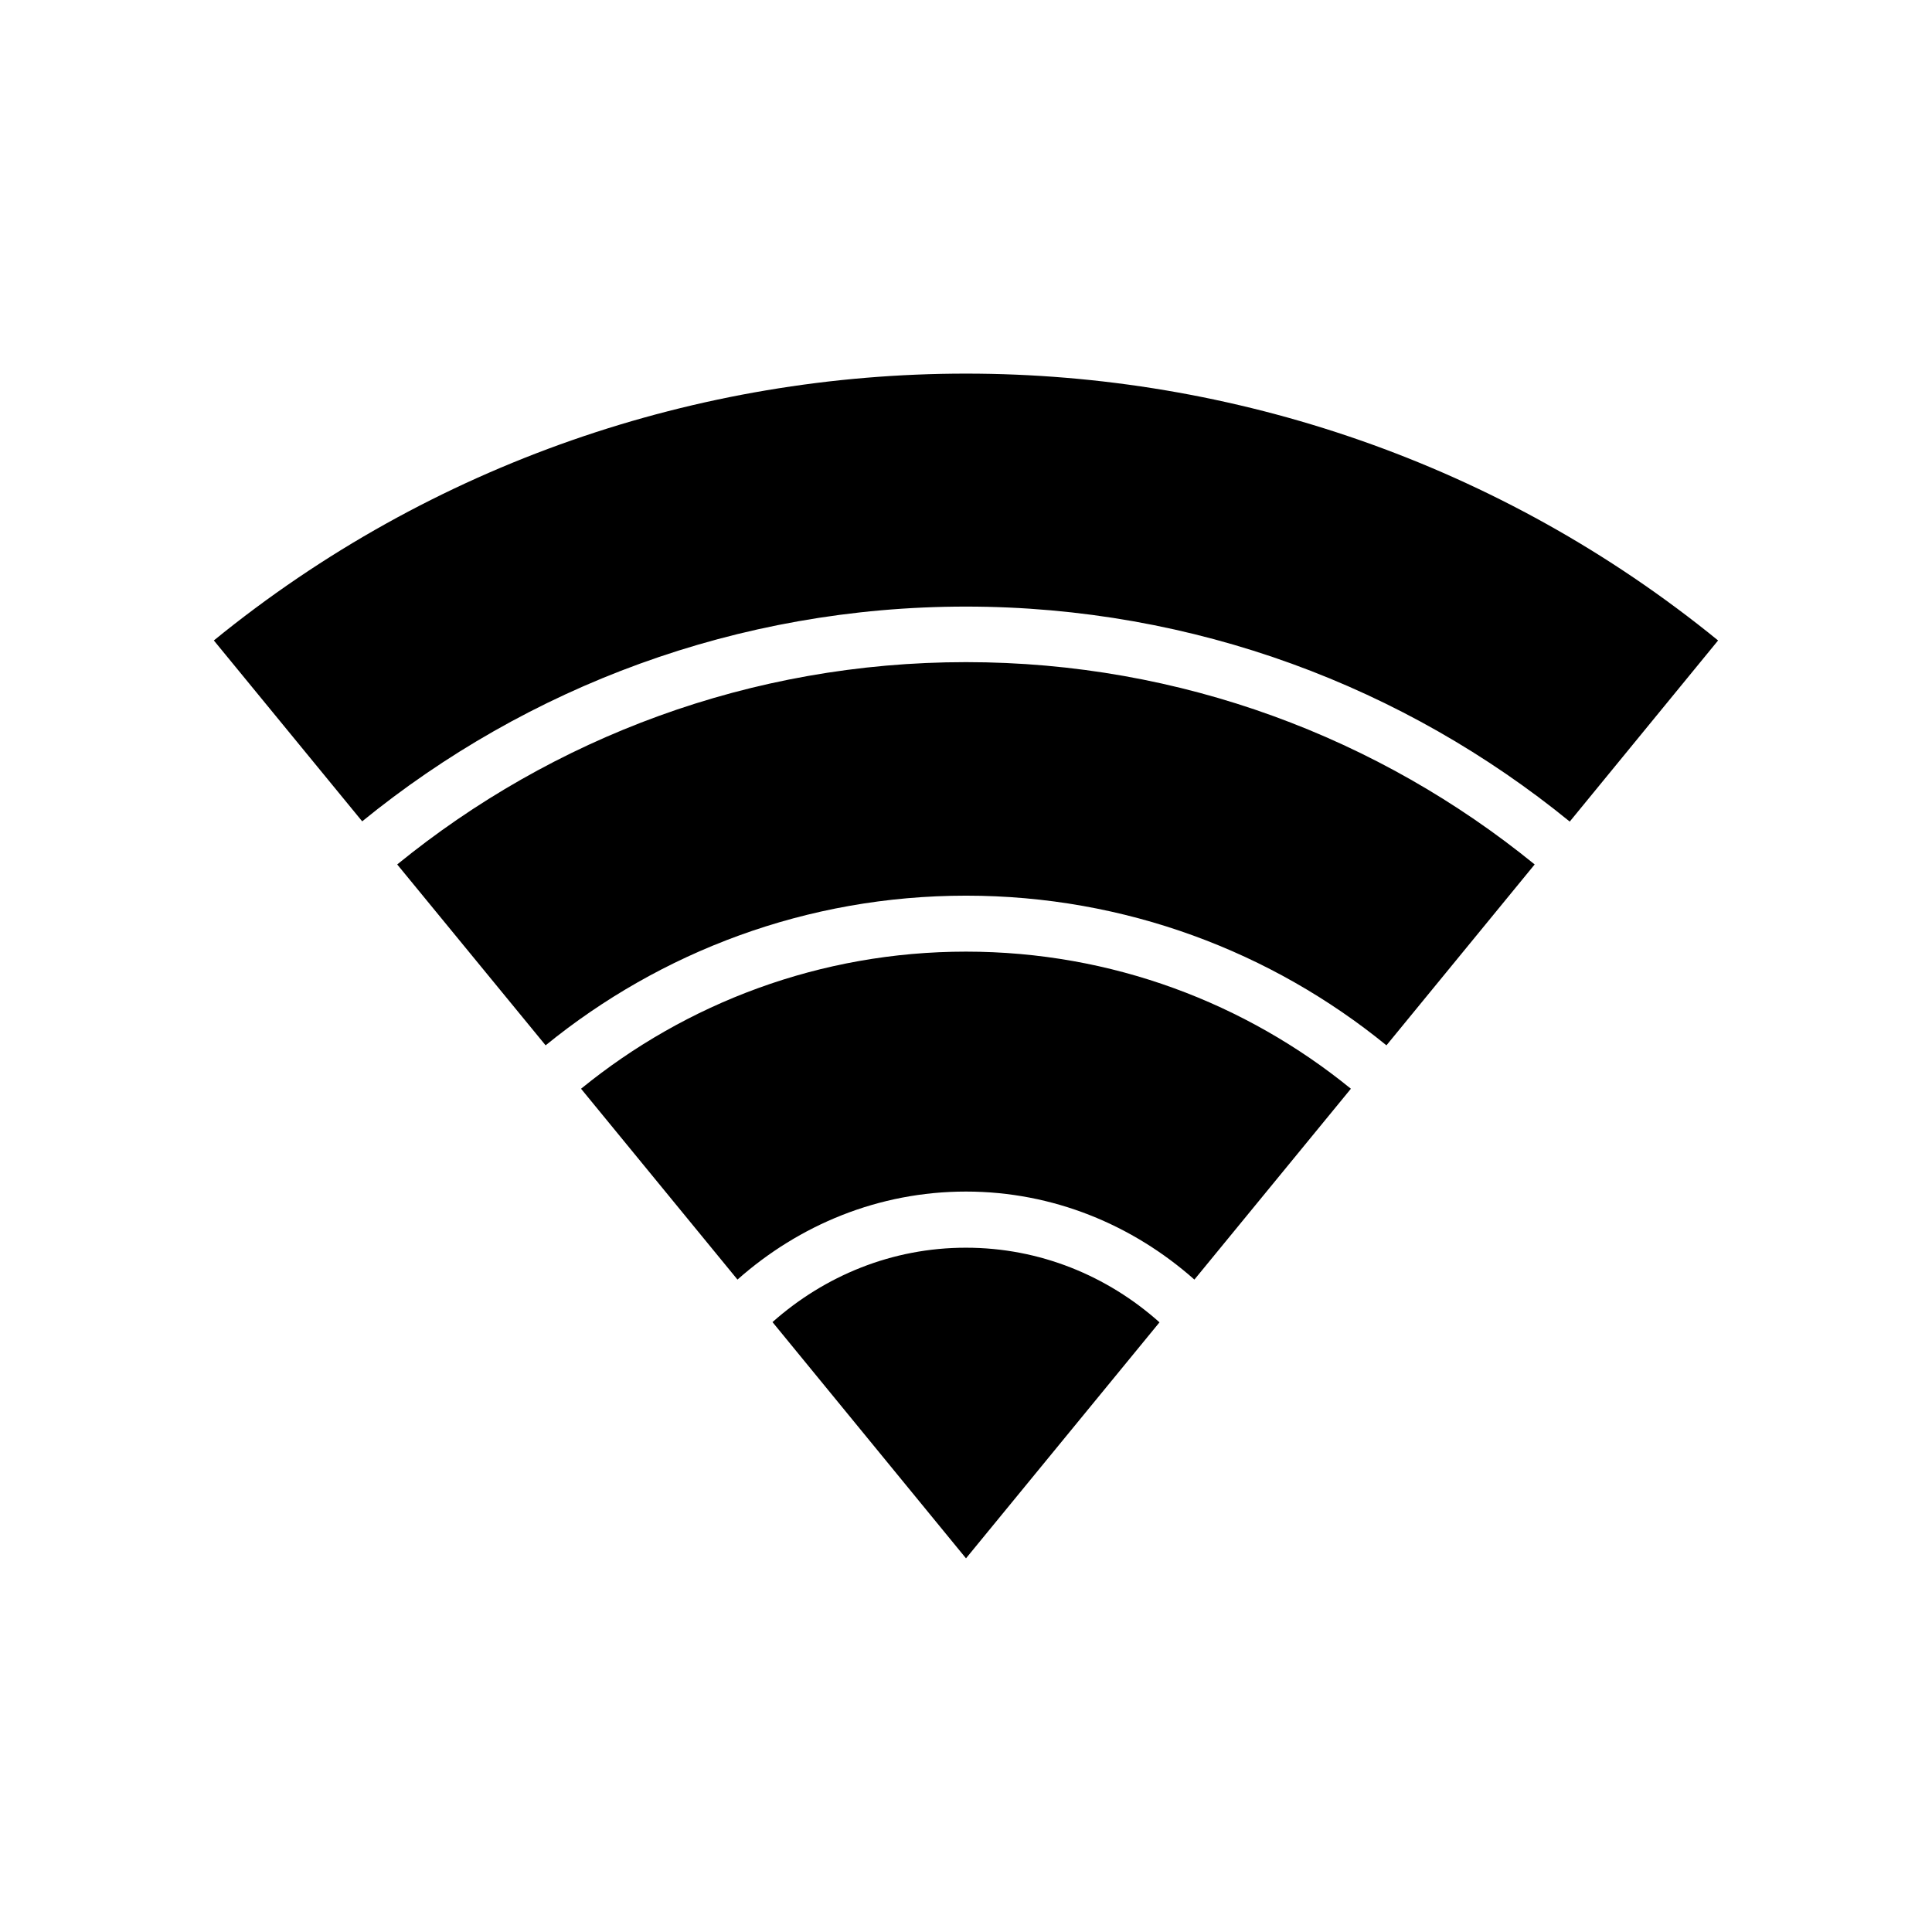
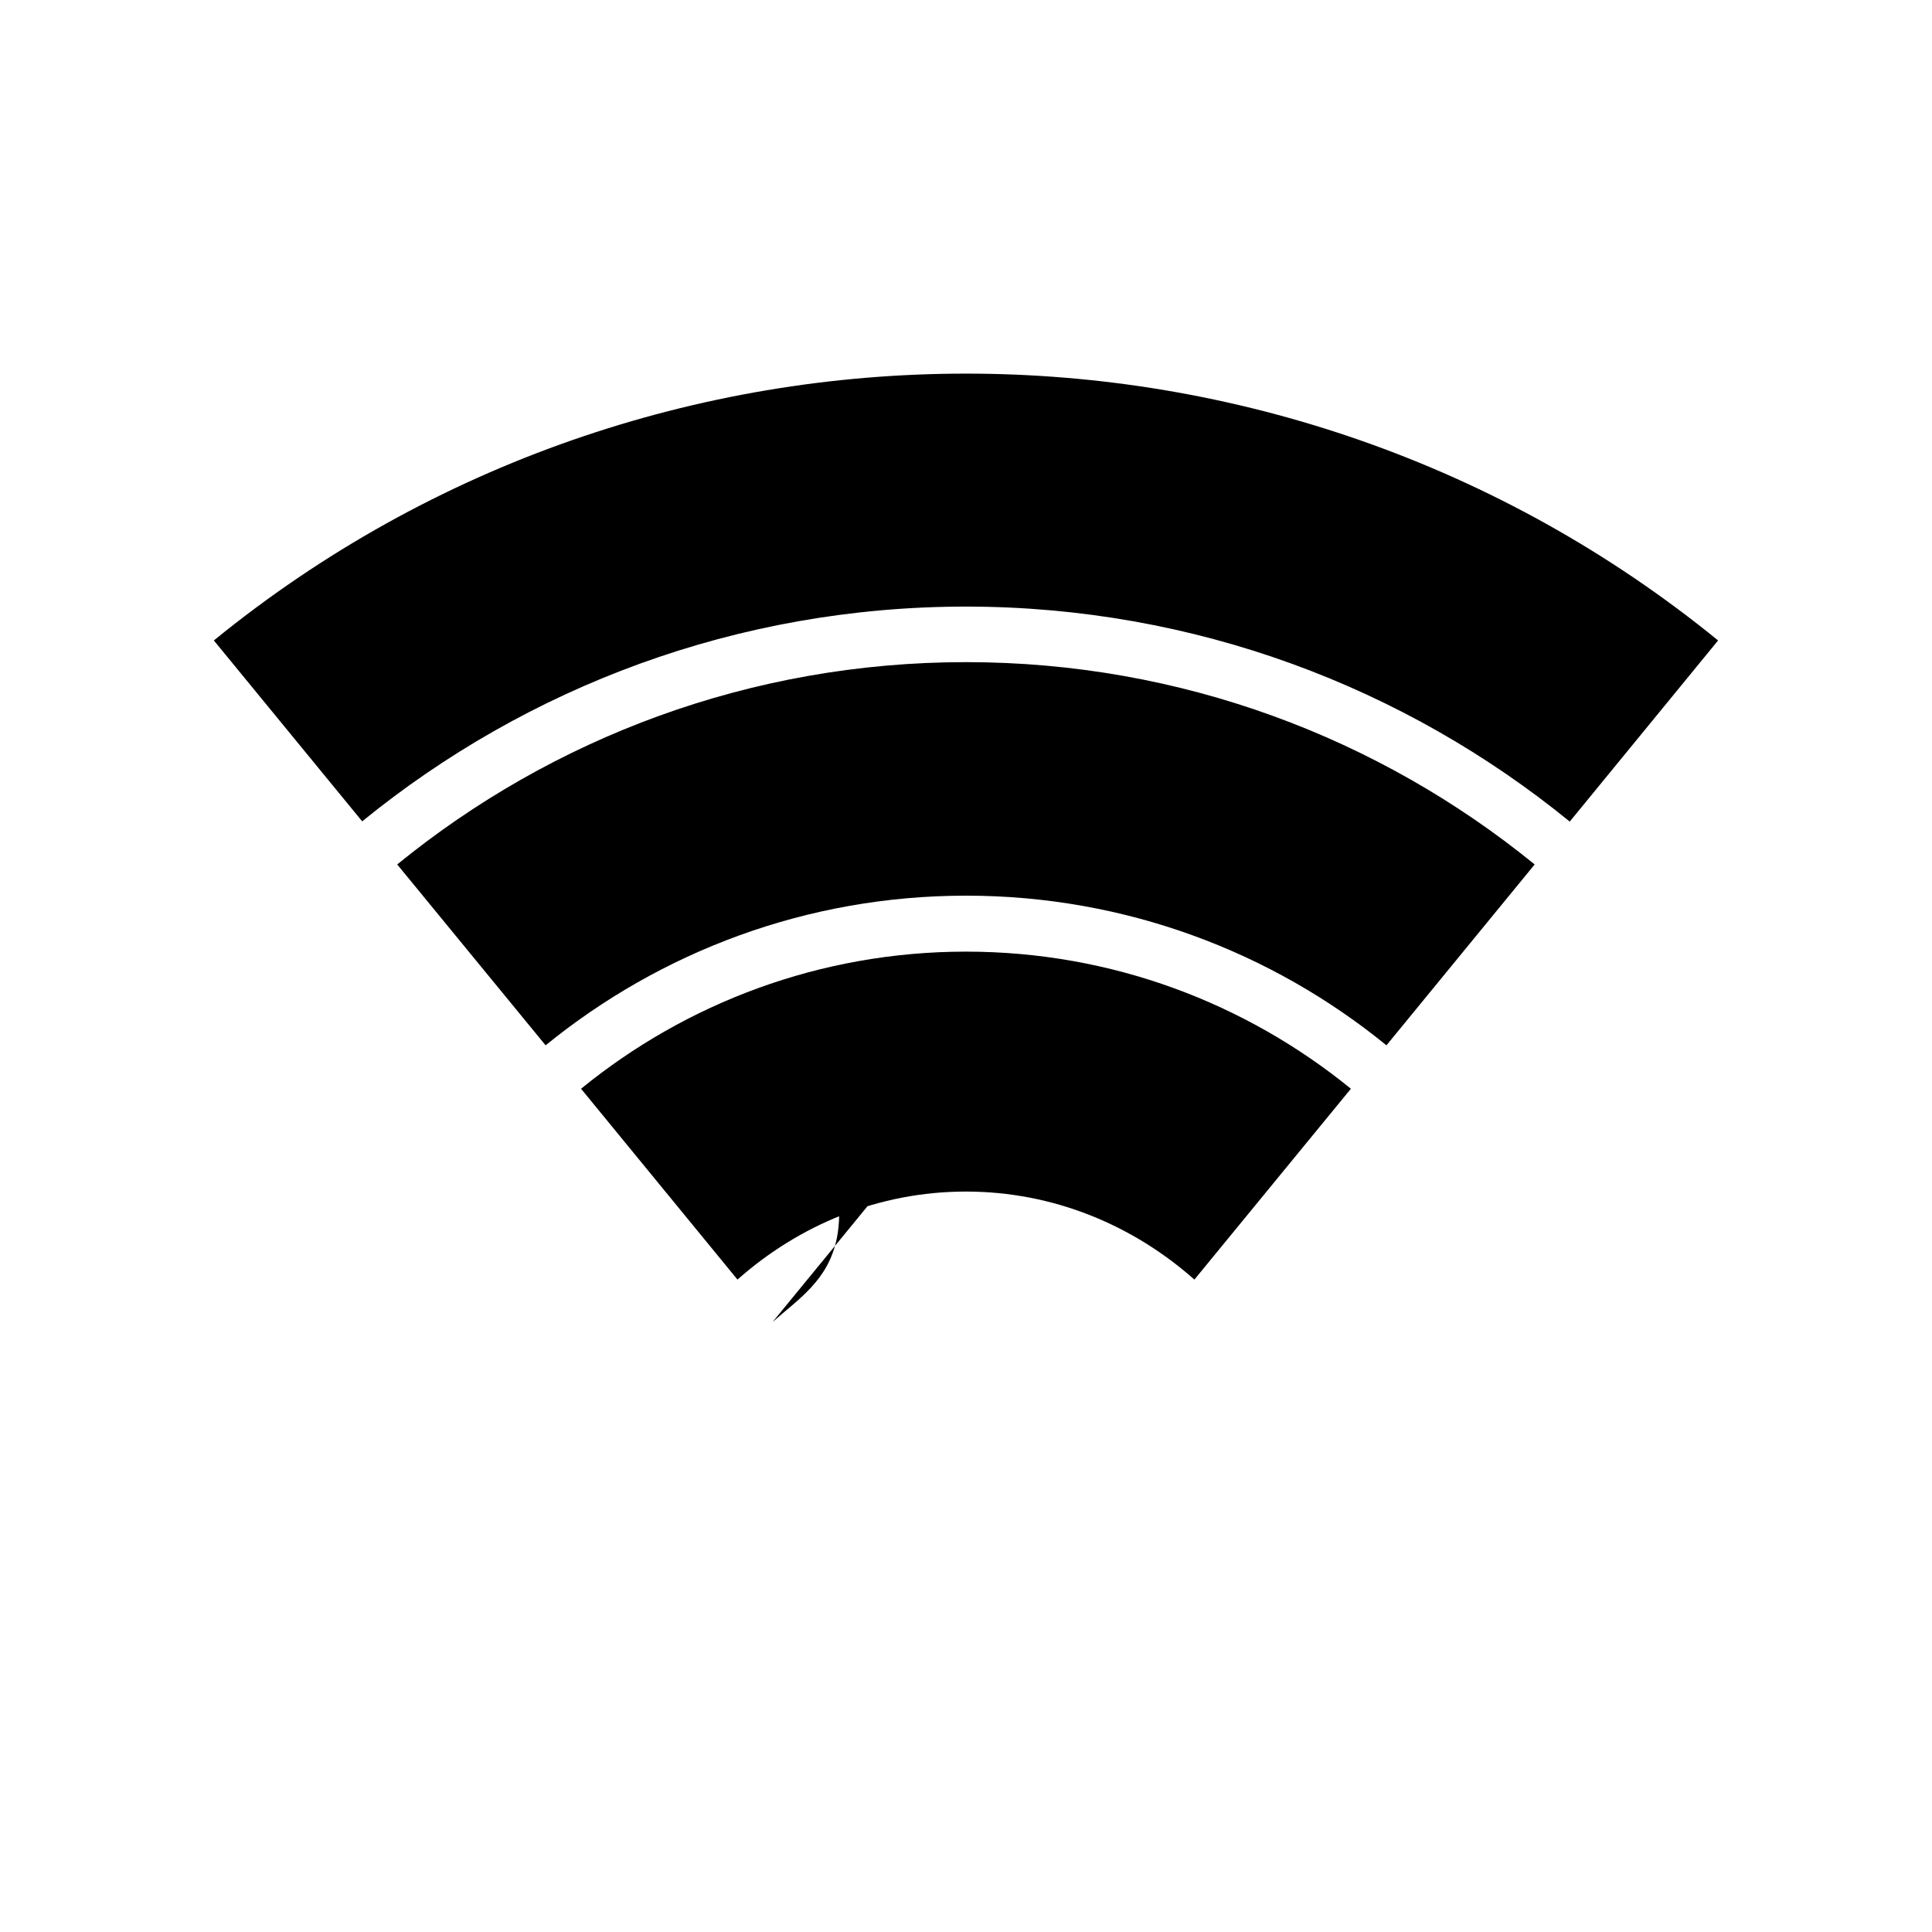
<svg xmlns="http://www.w3.org/2000/svg" x="0px" y="0px" xml:space="preserve" id="Layer_1" height="32px" viewBox="0 0 32 32" version="1.1" style="enable-background:new 0 0 32 32;" width="32px">
-   <path d="M26,13.608l2.457-3c-7.231-5.893-17.684-5.893-24.915,0l2.457,2.996c2.726-2.221,6.208-3.557,10-3.557  C19.789,10.048,23.271,11.384,26,13.608z M12.795,21.898L16,25.811l3.205-3.909c-0.862-0.77-1.983-1.236-3.205-1.236  C14.775,20.665,13.658,21.132,12.795,21.898z M9.624,18.033l2.591,3.161c1.022-0.906,2.339-1.458,3.784-1.458  c1.442,0,2.762,0.552,3.784,1.458l2.592-3.161c-1.741-1.417-3.959-2.271-6.375-2.271S11.362,16.616,9.624,18.033z M16,10.967  c-3.572,0-6.852,1.258-9.421,3.351l2.458,2.996c1.9-1.547,4.323-2.479,6.964-2.479c2.637,0,5.064,0.931,6.963,2.479l2.455-2.996  C22.848,12.225,19.568,10.967,16,10.967z" />
+   <path d="M26,13.608l2.457-3c-7.231-5.893-17.684-5.893-24.915,0l2.457,2.996c2.726-2.221,6.208-3.557,10-3.557  C19.789,10.048,23.271,11.384,26,13.608z M12.795,21.898l3.205-3.909c-0.862-0.77-1.983-1.236-3.205-1.236  C14.775,20.665,13.658,21.132,12.795,21.898z M9.624,18.033l2.591,3.161c1.022-0.906,2.339-1.458,3.784-1.458  c1.442,0,2.762,0.552,3.784,1.458l2.592-3.161c-1.741-1.417-3.959-2.271-6.375-2.271S11.362,16.616,9.624,18.033z M16,10.967  c-3.572,0-6.852,1.258-9.421,3.351l2.458,2.996c1.9-1.547,4.323-2.479,6.964-2.479c2.637,0,5.064,0.931,6.963,2.479l2.455-2.996  C22.848,12.225,19.568,10.967,16,10.967z" />
</svg>